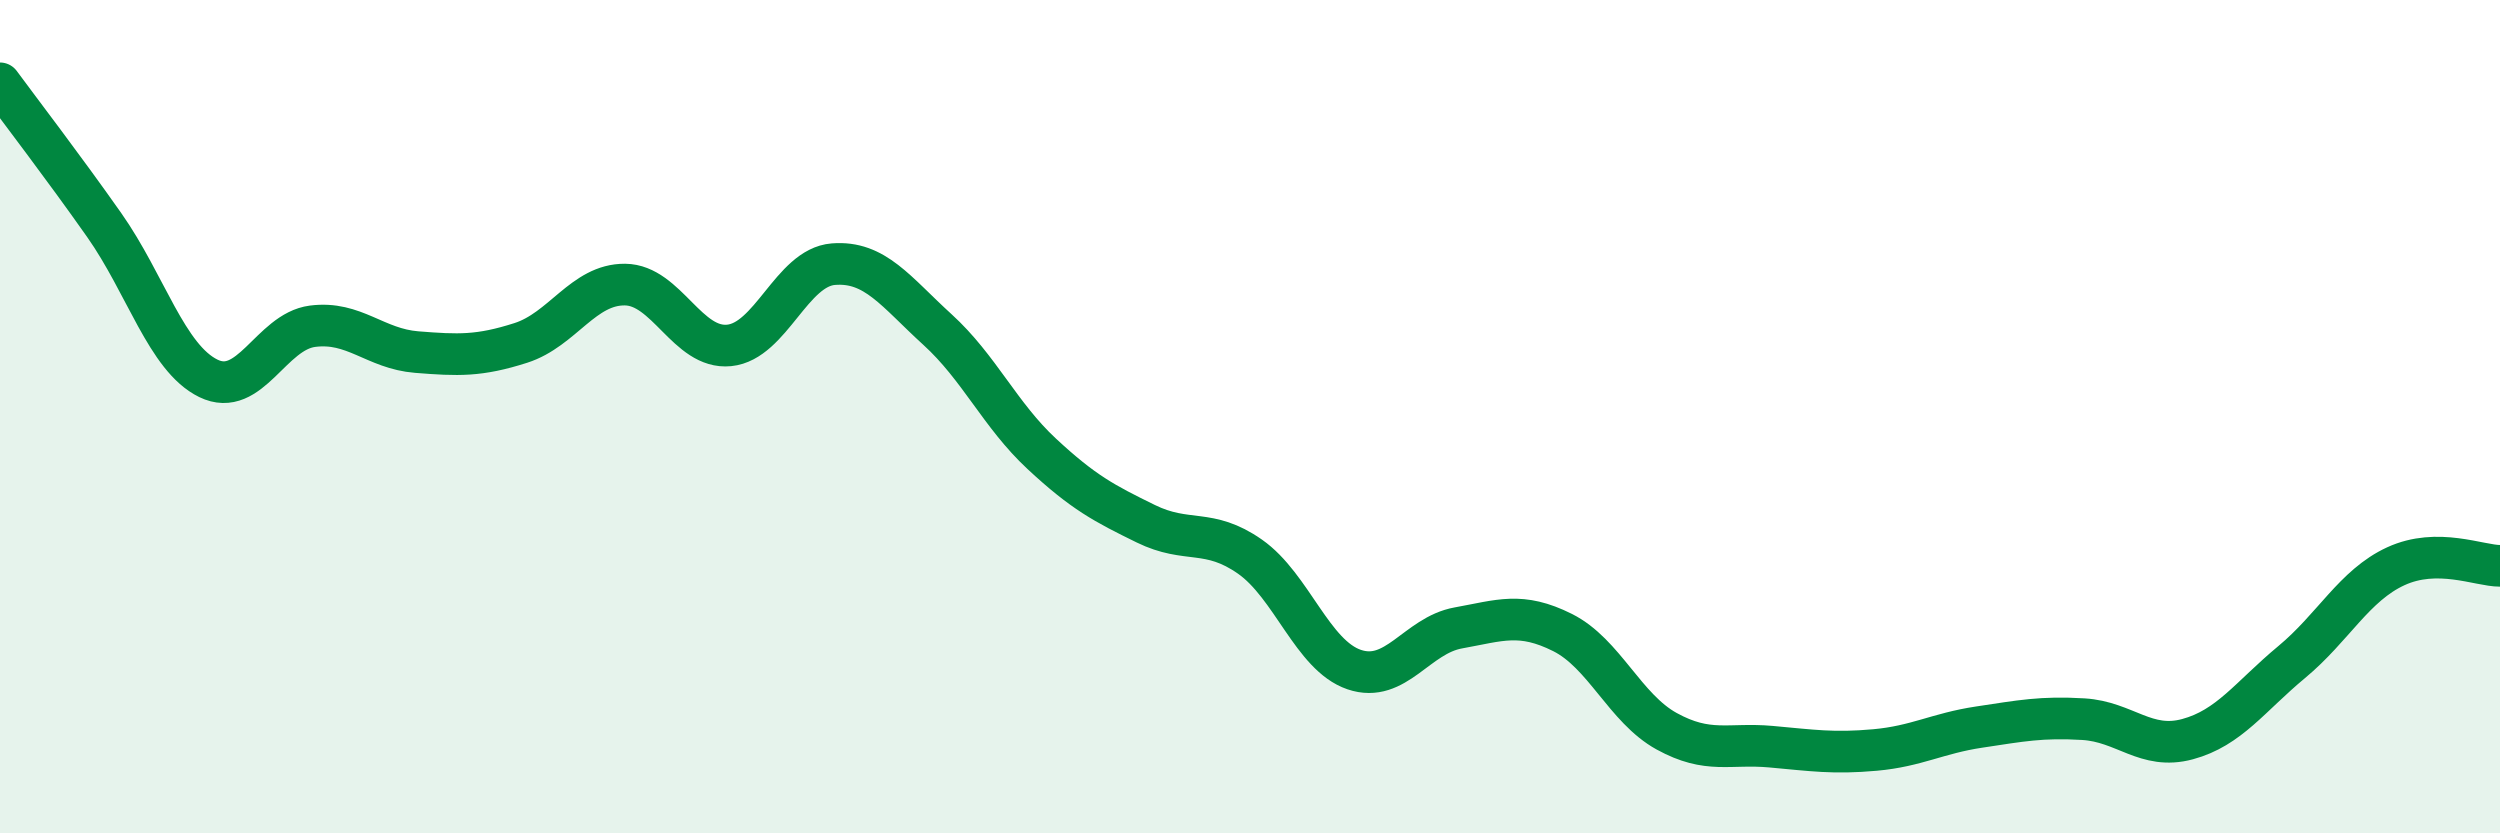
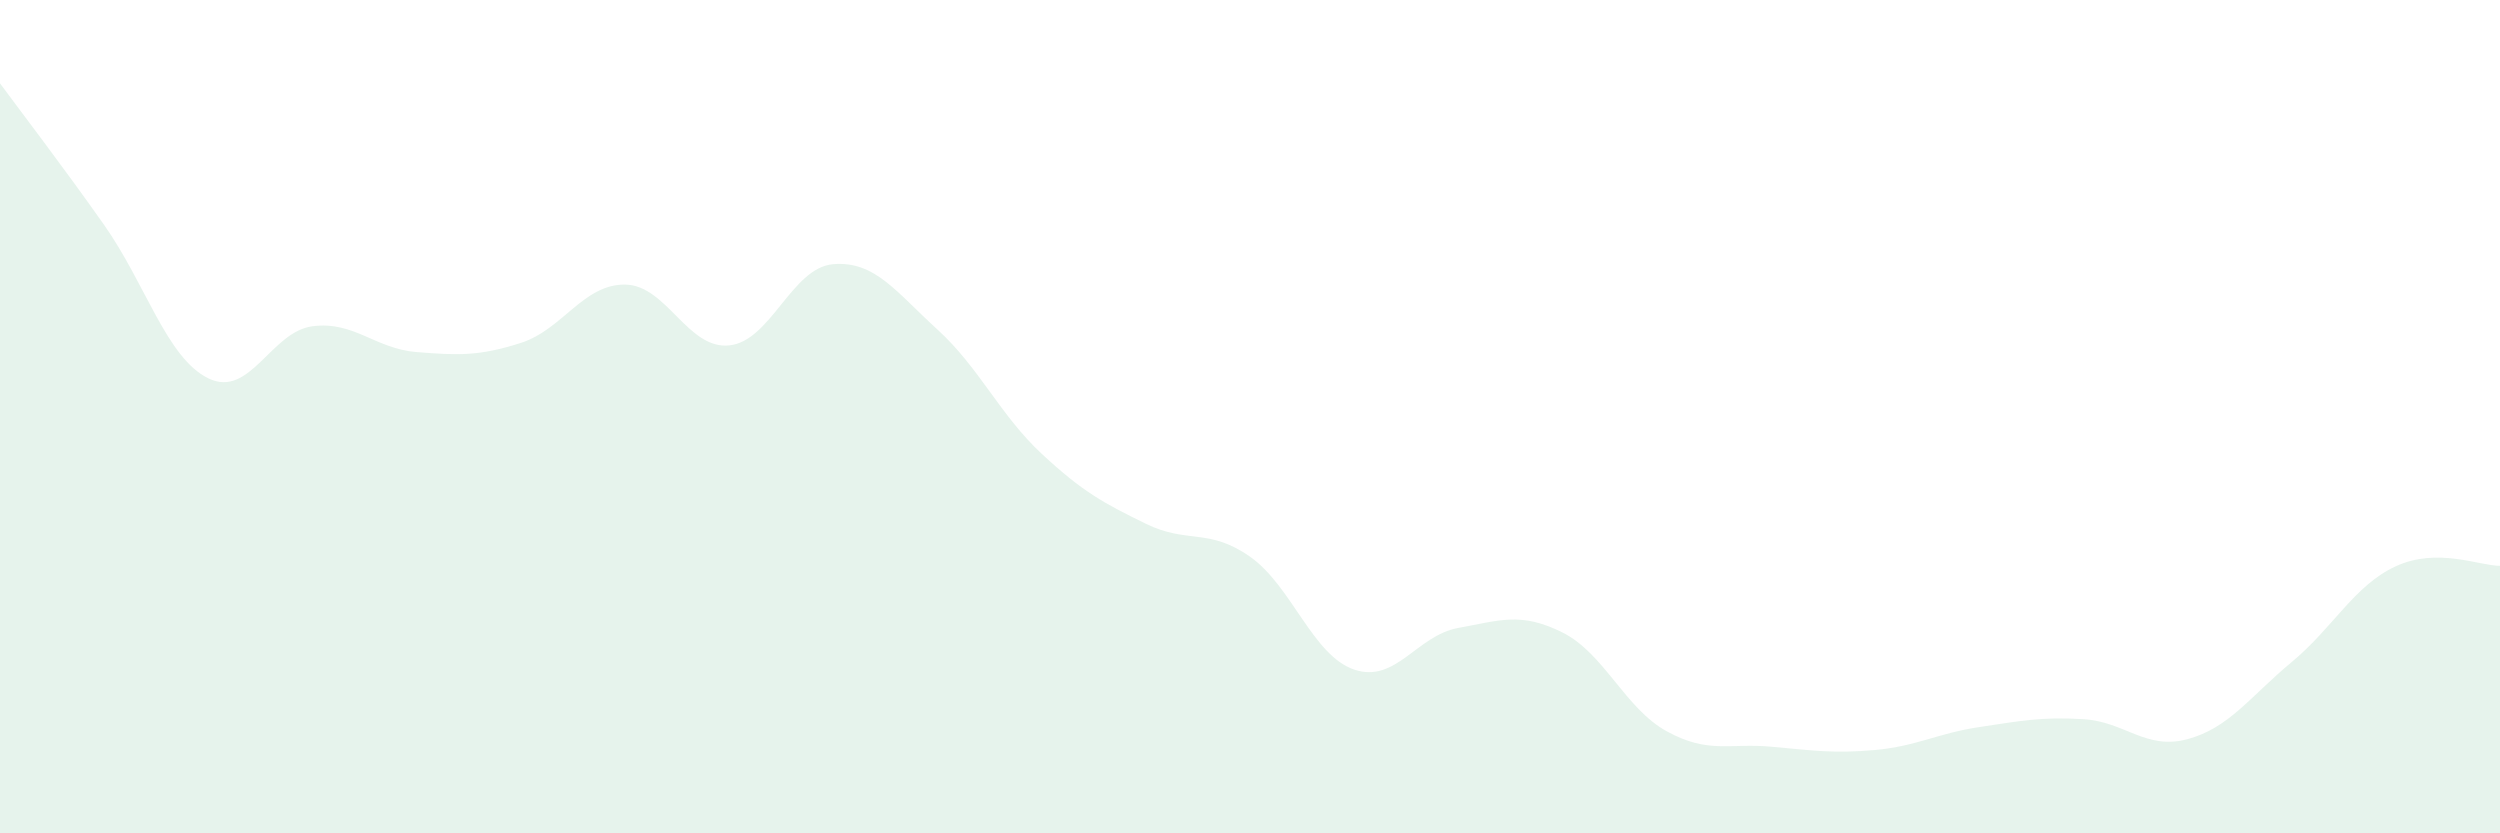
<svg xmlns="http://www.w3.org/2000/svg" width="60" height="20" viewBox="0 0 60 20">
  <path d="M 0,2 C 0.5,2.68 1.5,3.98 2.5,5.4 C 3.5,6.82 4,8.59 5,9.08 C 6,9.57 6.5,7.96 7.5,7.83 C 8.5,7.7 9,8.37 10,8.45 C 11,8.53 11.5,8.55 12.5,8.23 C 13.5,7.91 14,6.82 15,6.83 C 16,6.84 16.5,8.39 17.5,8.29 C 18.5,8.19 19,6.42 20,6.34 C 21,6.26 21.5,7 22.5,7.91 C 23.5,8.82 24,9.96 25,10.89 C 26,11.82 26.5,12.08 27.5,12.57 C 28.5,13.06 29,12.66 30,13.36 C 31,14.06 31.5,15.73 32.5,16.07 C 33.5,16.41 34,15.25 35,15.07 C 36,14.89 36.5,14.68 37.5,15.18 C 38.5,15.68 39,17 40,17.55 C 41,18.1 41.5,17.83 42.5,17.92 C 43.5,18.01 44,18.09 45,18 C 46,17.91 46.5,17.6 47.5,17.45 C 48.5,17.3 49,17.2 50,17.26 C 51,17.32 51.5,18.01 52.5,17.74 C 53.5,17.47 54,16.72 55,15.89 C 56,15.06 56.5,14.05 57.5,13.59 C 58.5,13.13 59.5,13.58 60,13.58L60 20L0 20Z" fill="#008740" opacity="0.1" stroke-linecap="round" stroke-linejoin="round" />
-   <path d="M 0,2 C 0.5,2.68 1.5,3.98 2.5,5.4 C 3.5,6.82 4,8.59 5,9.08 C 6,9.57 6.5,7.96 7.5,7.83 C 8.5,7.7 9,8.37 10,8.45 C 11,8.53 11.5,8.55 12.5,8.23 C 13.5,7.91 14,6.82 15,6.83 C 16,6.84 16.5,8.39 17.5,8.29 C 18.5,8.19 19,6.42 20,6.34 C 21,6.26 21.5,7 22.5,7.91 C 23.5,8.82 24,9.96 25,10.89 C 26,11.82 26.5,12.08 27.5,12.57 C 28.5,13.06 29,12.66 30,13.36 C 31,14.06 31.5,15.73 32.5,16.07 C 33.5,16.41 34,15.25 35,15.07 C 36,14.89 36.5,14.68 37.5,15.18 C 38.5,15.68 39,17 40,17.55 C 41,18.1 41.5,17.83 42.5,17.92 C 43.5,18.01 44,18.09 45,18 C 46,17.91 46.5,17.6 47.5,17.45 C 48.5,17.3 49,17.2 50,17.26 C 51,17.32 51.5,18.01 52.5,17.74 C 53.5,17.47 54,16.72 55,15.89 C 56,15.06 56.5,14.05 57.5,13.59 C 58.5,13.13 59.5,13.58 60,13.58" stroke="#008740" stroke-width="1" fill="none" stroke-linecap="round" stroke-linejoin="round" />
</svg>